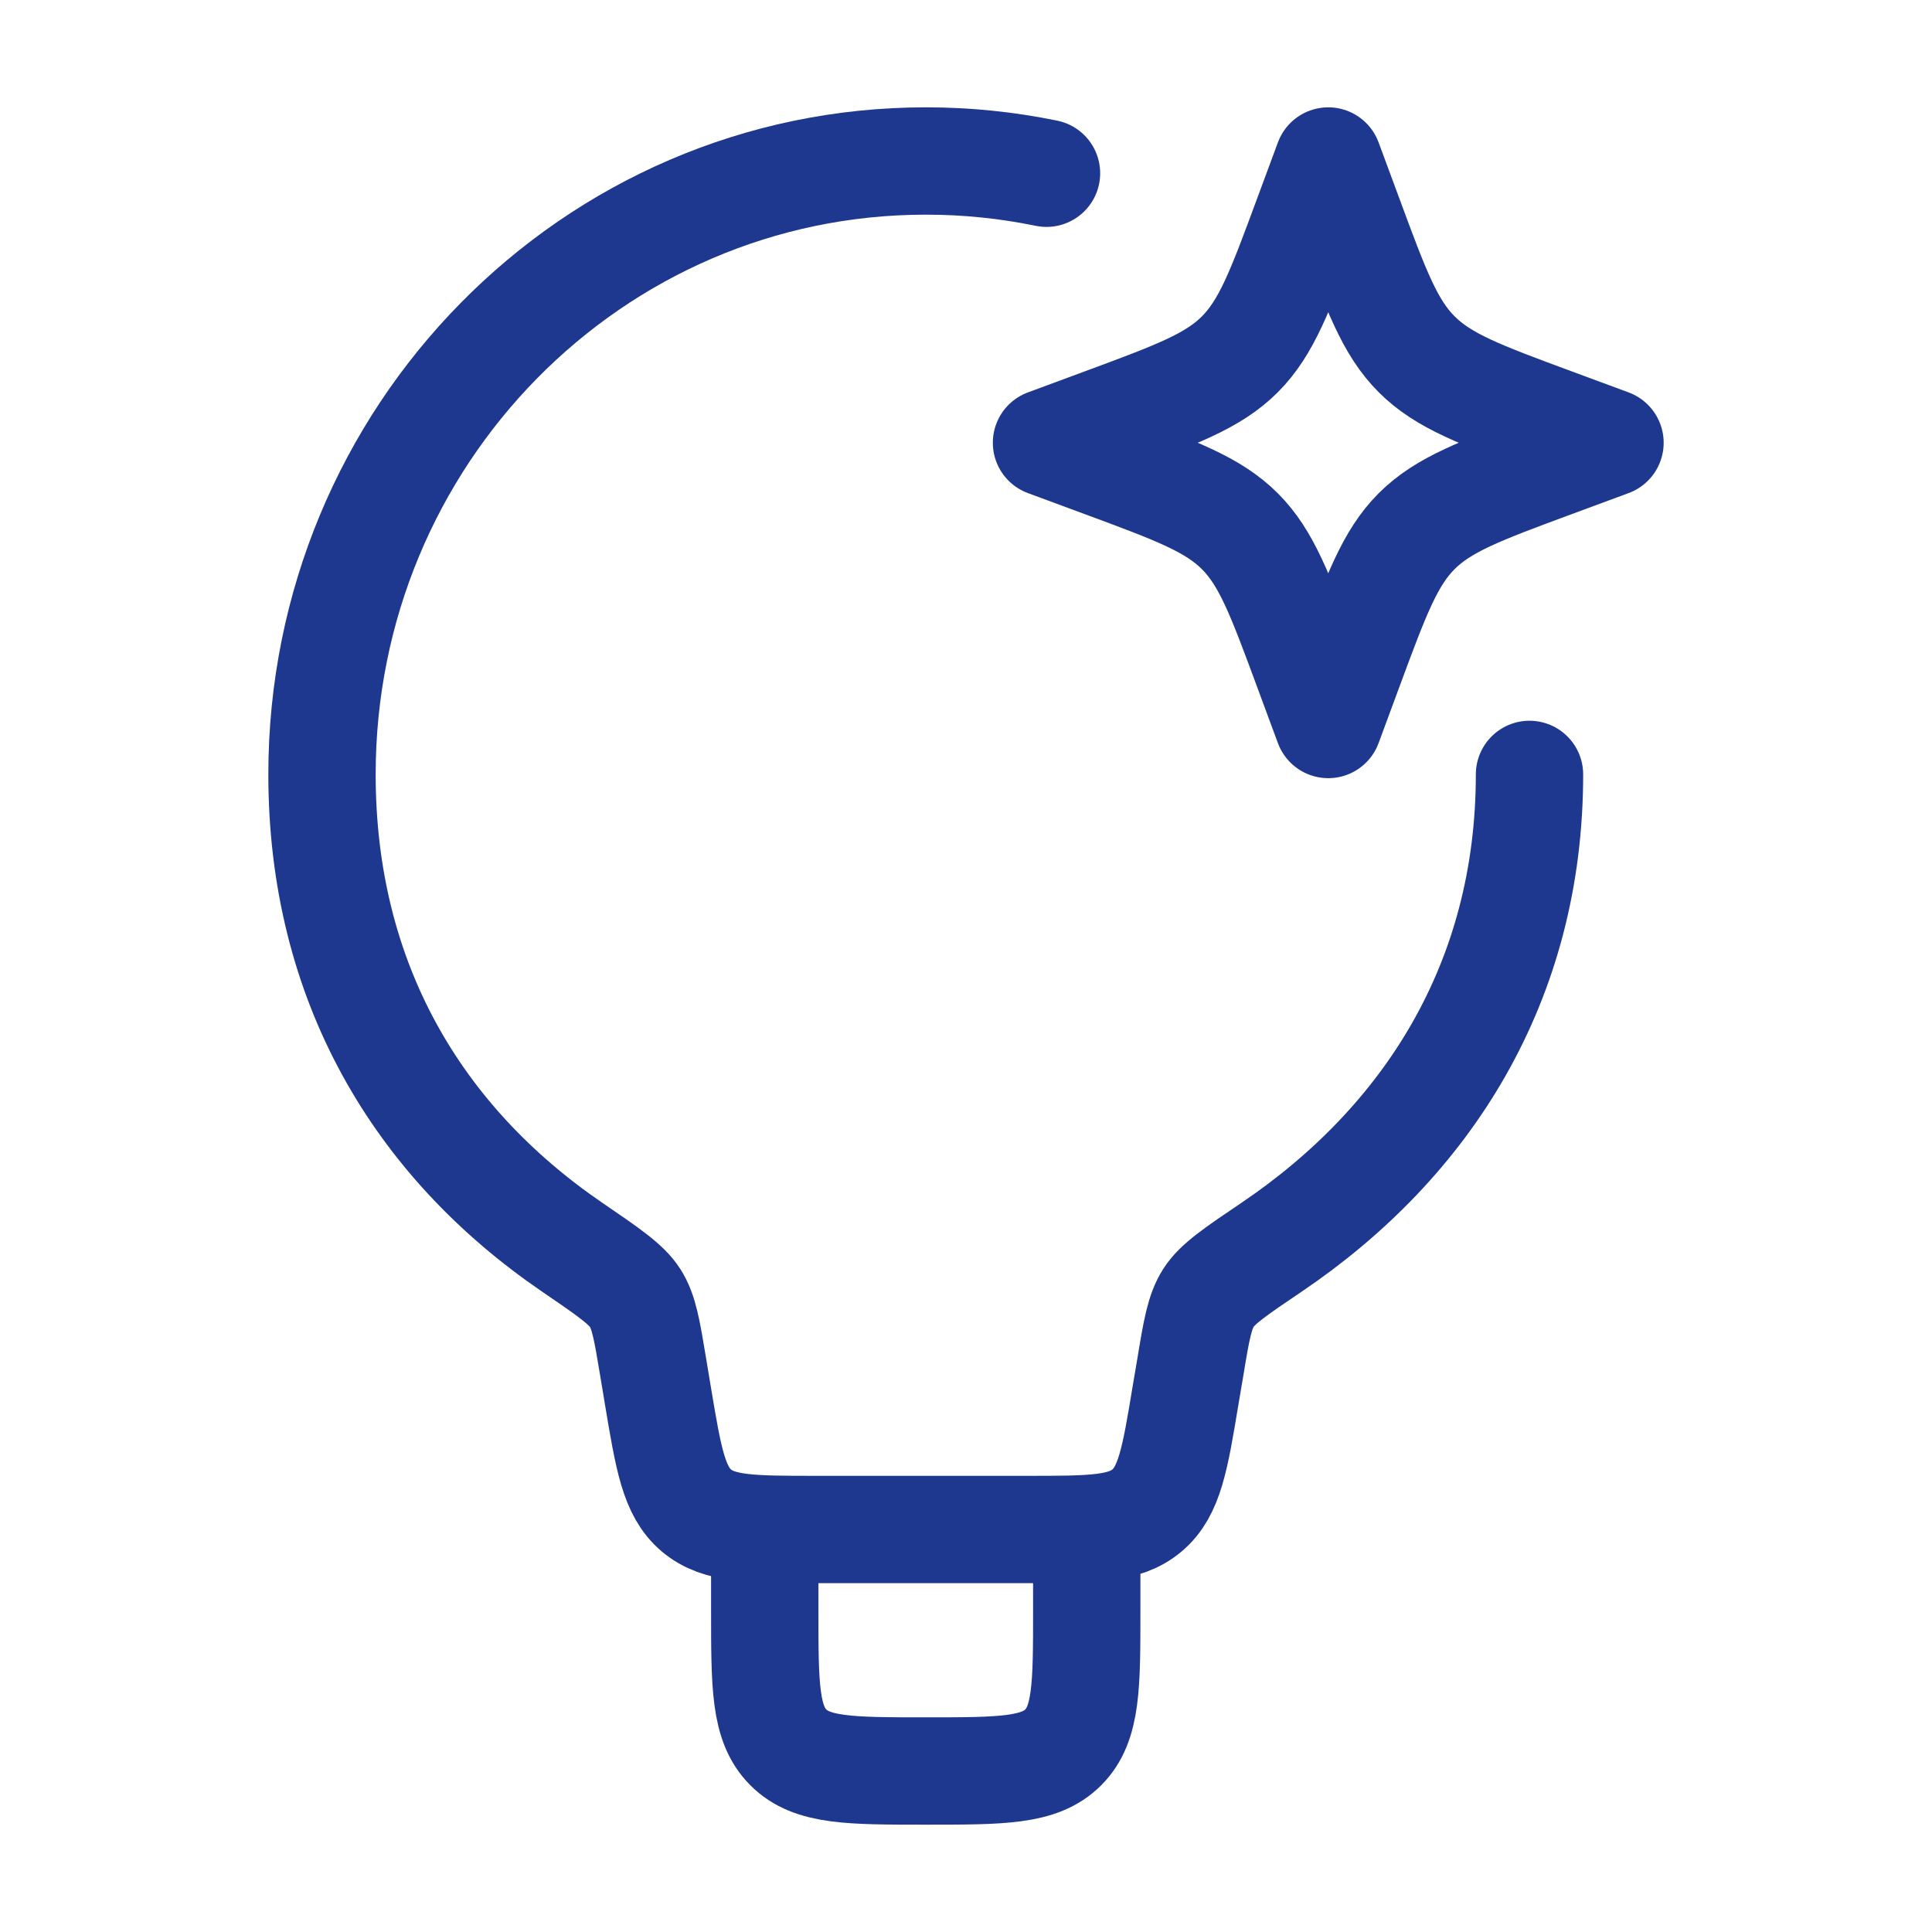
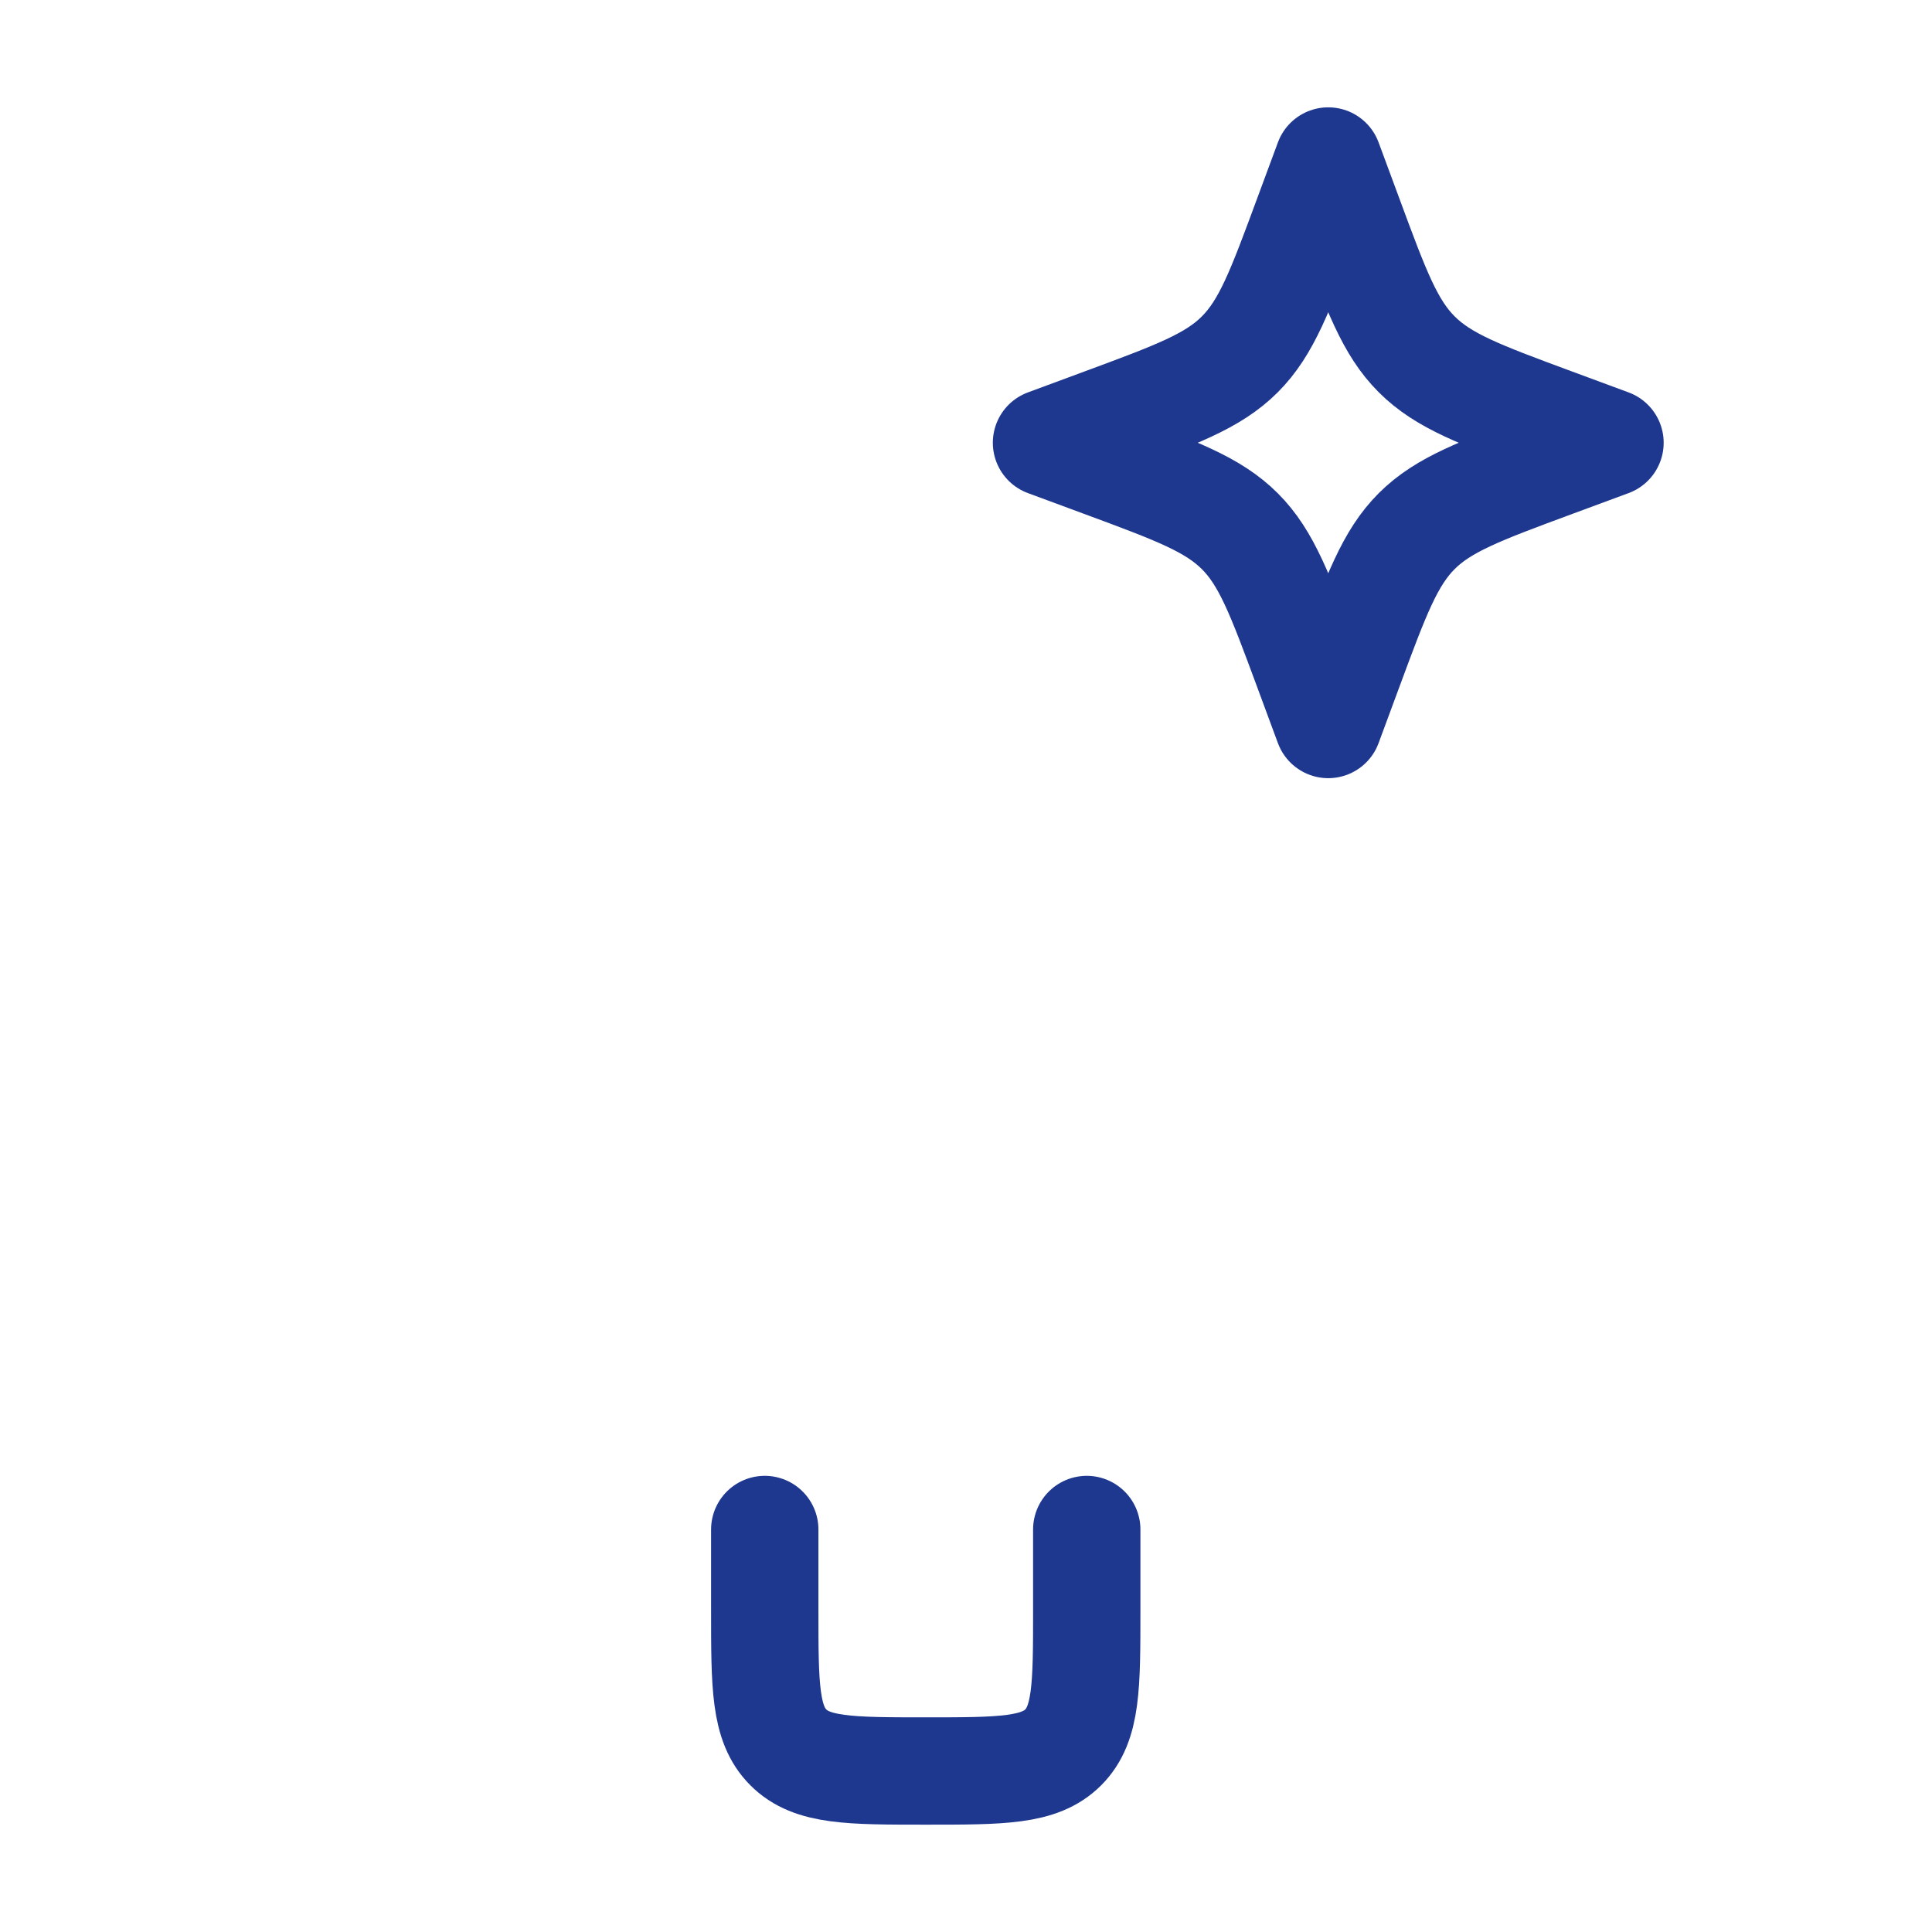
<svg xmlns="http://www.w3.org/2000/svg" width="36" height="36" viewBox="0 0 36 36" fill="none">
-   <path d="M28.5 14.43C28.5 18.3 26.595 21.277 23.697 23.238C23.022 23.694 22.684 23.922 22.518 24.183C22.353 24.441 22.294 24.783 22.182 25.464L22.092 25.994C21.894 27.191 21.794 27.789 21.373 28.145C20.953 28.5 20.348 28.5 19.134 28.5H15.216C14.002 28.5 13.396 28.5 12.976 28.145C12.556 27.789 12.457 27.191 12.257 25.994L12.169 25.464C12.056 24.785 12 24.444 11.835 24.186C11.67 23.928 11.331 23.697 10.655 23.235C7.788 21.274 6 18.299 6 14.43C6 8.12 11.037 3 17.25 3C18.006 2.999 18.76 3.076 19.5 3.228" stroke="#1E378F" stroke-width="2" stroke-linecap="round" stroke-linejoin="round" />
  <path d="M20.25 28.5V30C20.25 31.415 20.25 32.121 19.811 32.56C19.371 33 18.665 33 17.25 33C15.835 33 15.129 33 14.69 32.56C14.25 32.121 14.25 31.415 14.25 30V28.5M24.75 3L25.137 4.045C25.644 5.417 25.898 6.102 26.397 6.601C26.898 7.103 27.584 7.356 28.954 7.863L30 8.25L28.954 8.637C27.584 9.144 26.898 9.398 26.398 9.897C25.898 10.398 25.644 11.084 25.137 12.454L24.75 13.5L24.363 12.454C23.856 11.084 23.602 10.398 23.103 9.899C22.602 9.398 21.916 9.144 20.546 8.637L19.5 8.25L20.546 7.863C21.916 7.356 22.602 7.103 23.102 6.603C23.602 6.102 23.856 5.417 24.363 4.045L24.75 3Z" stroke="#1E378F" stroke-width="2" stroke-linecap="round" stroke-linejoin="round" />
</svg>